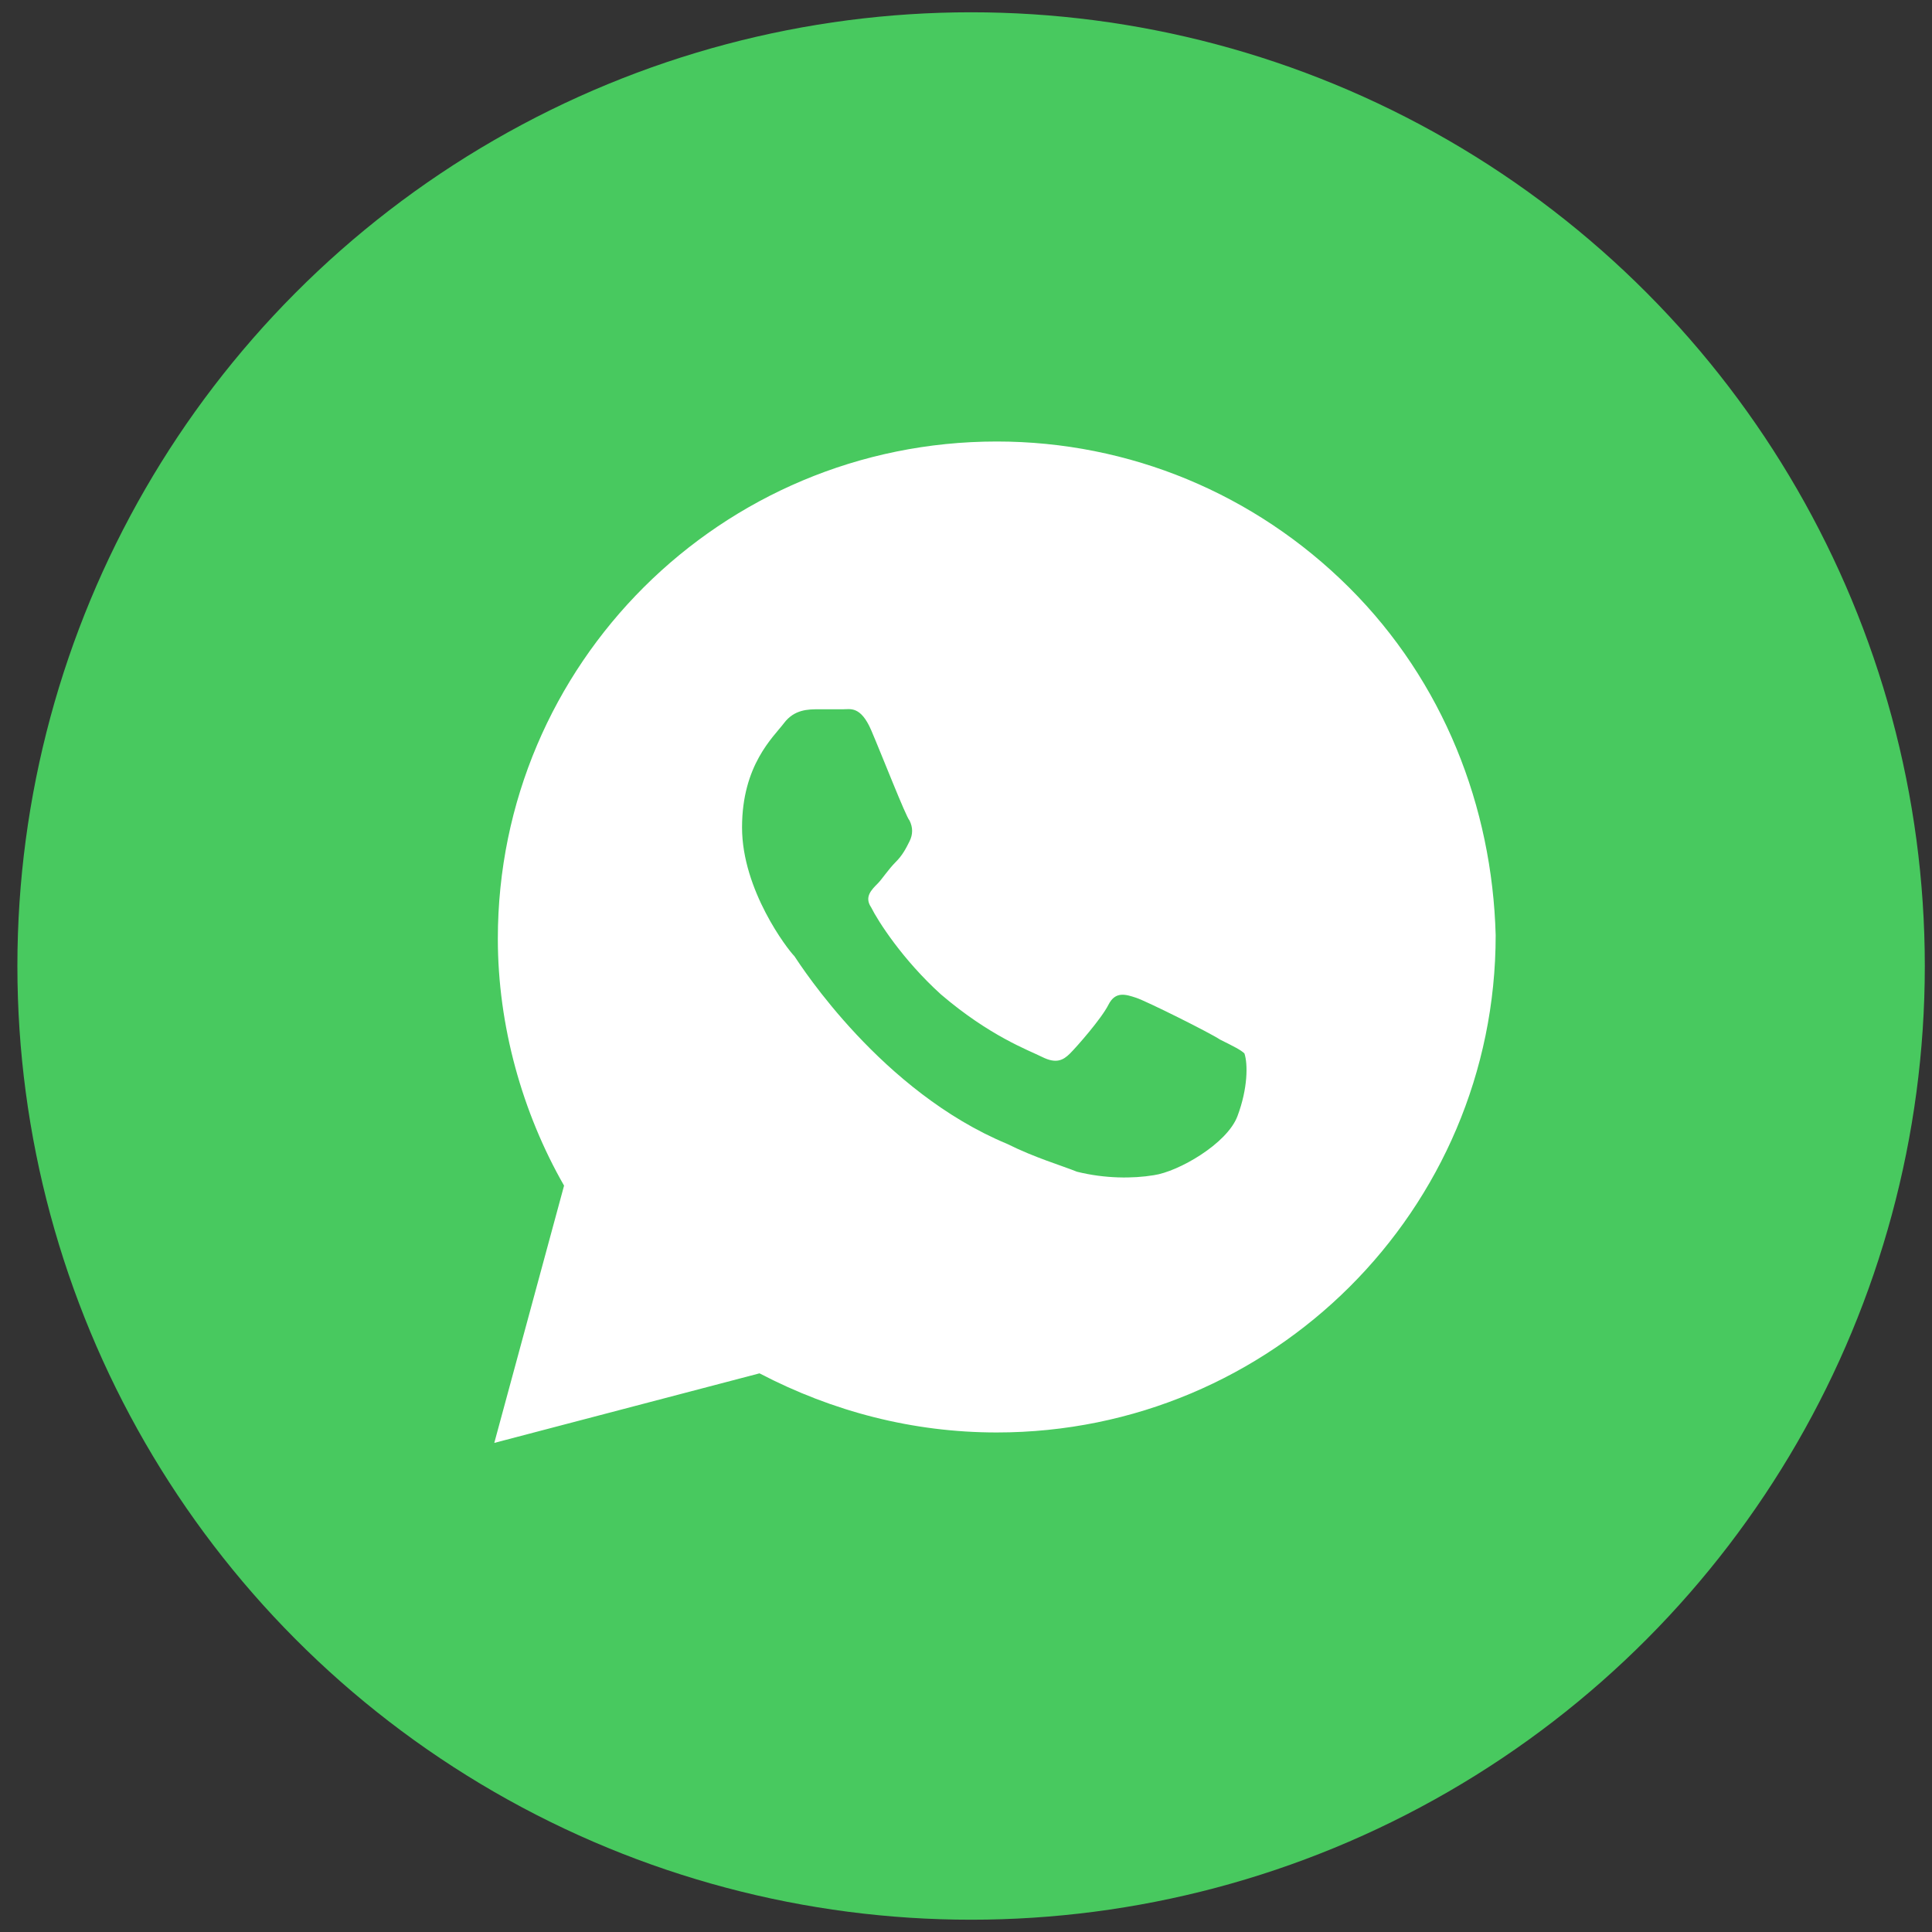
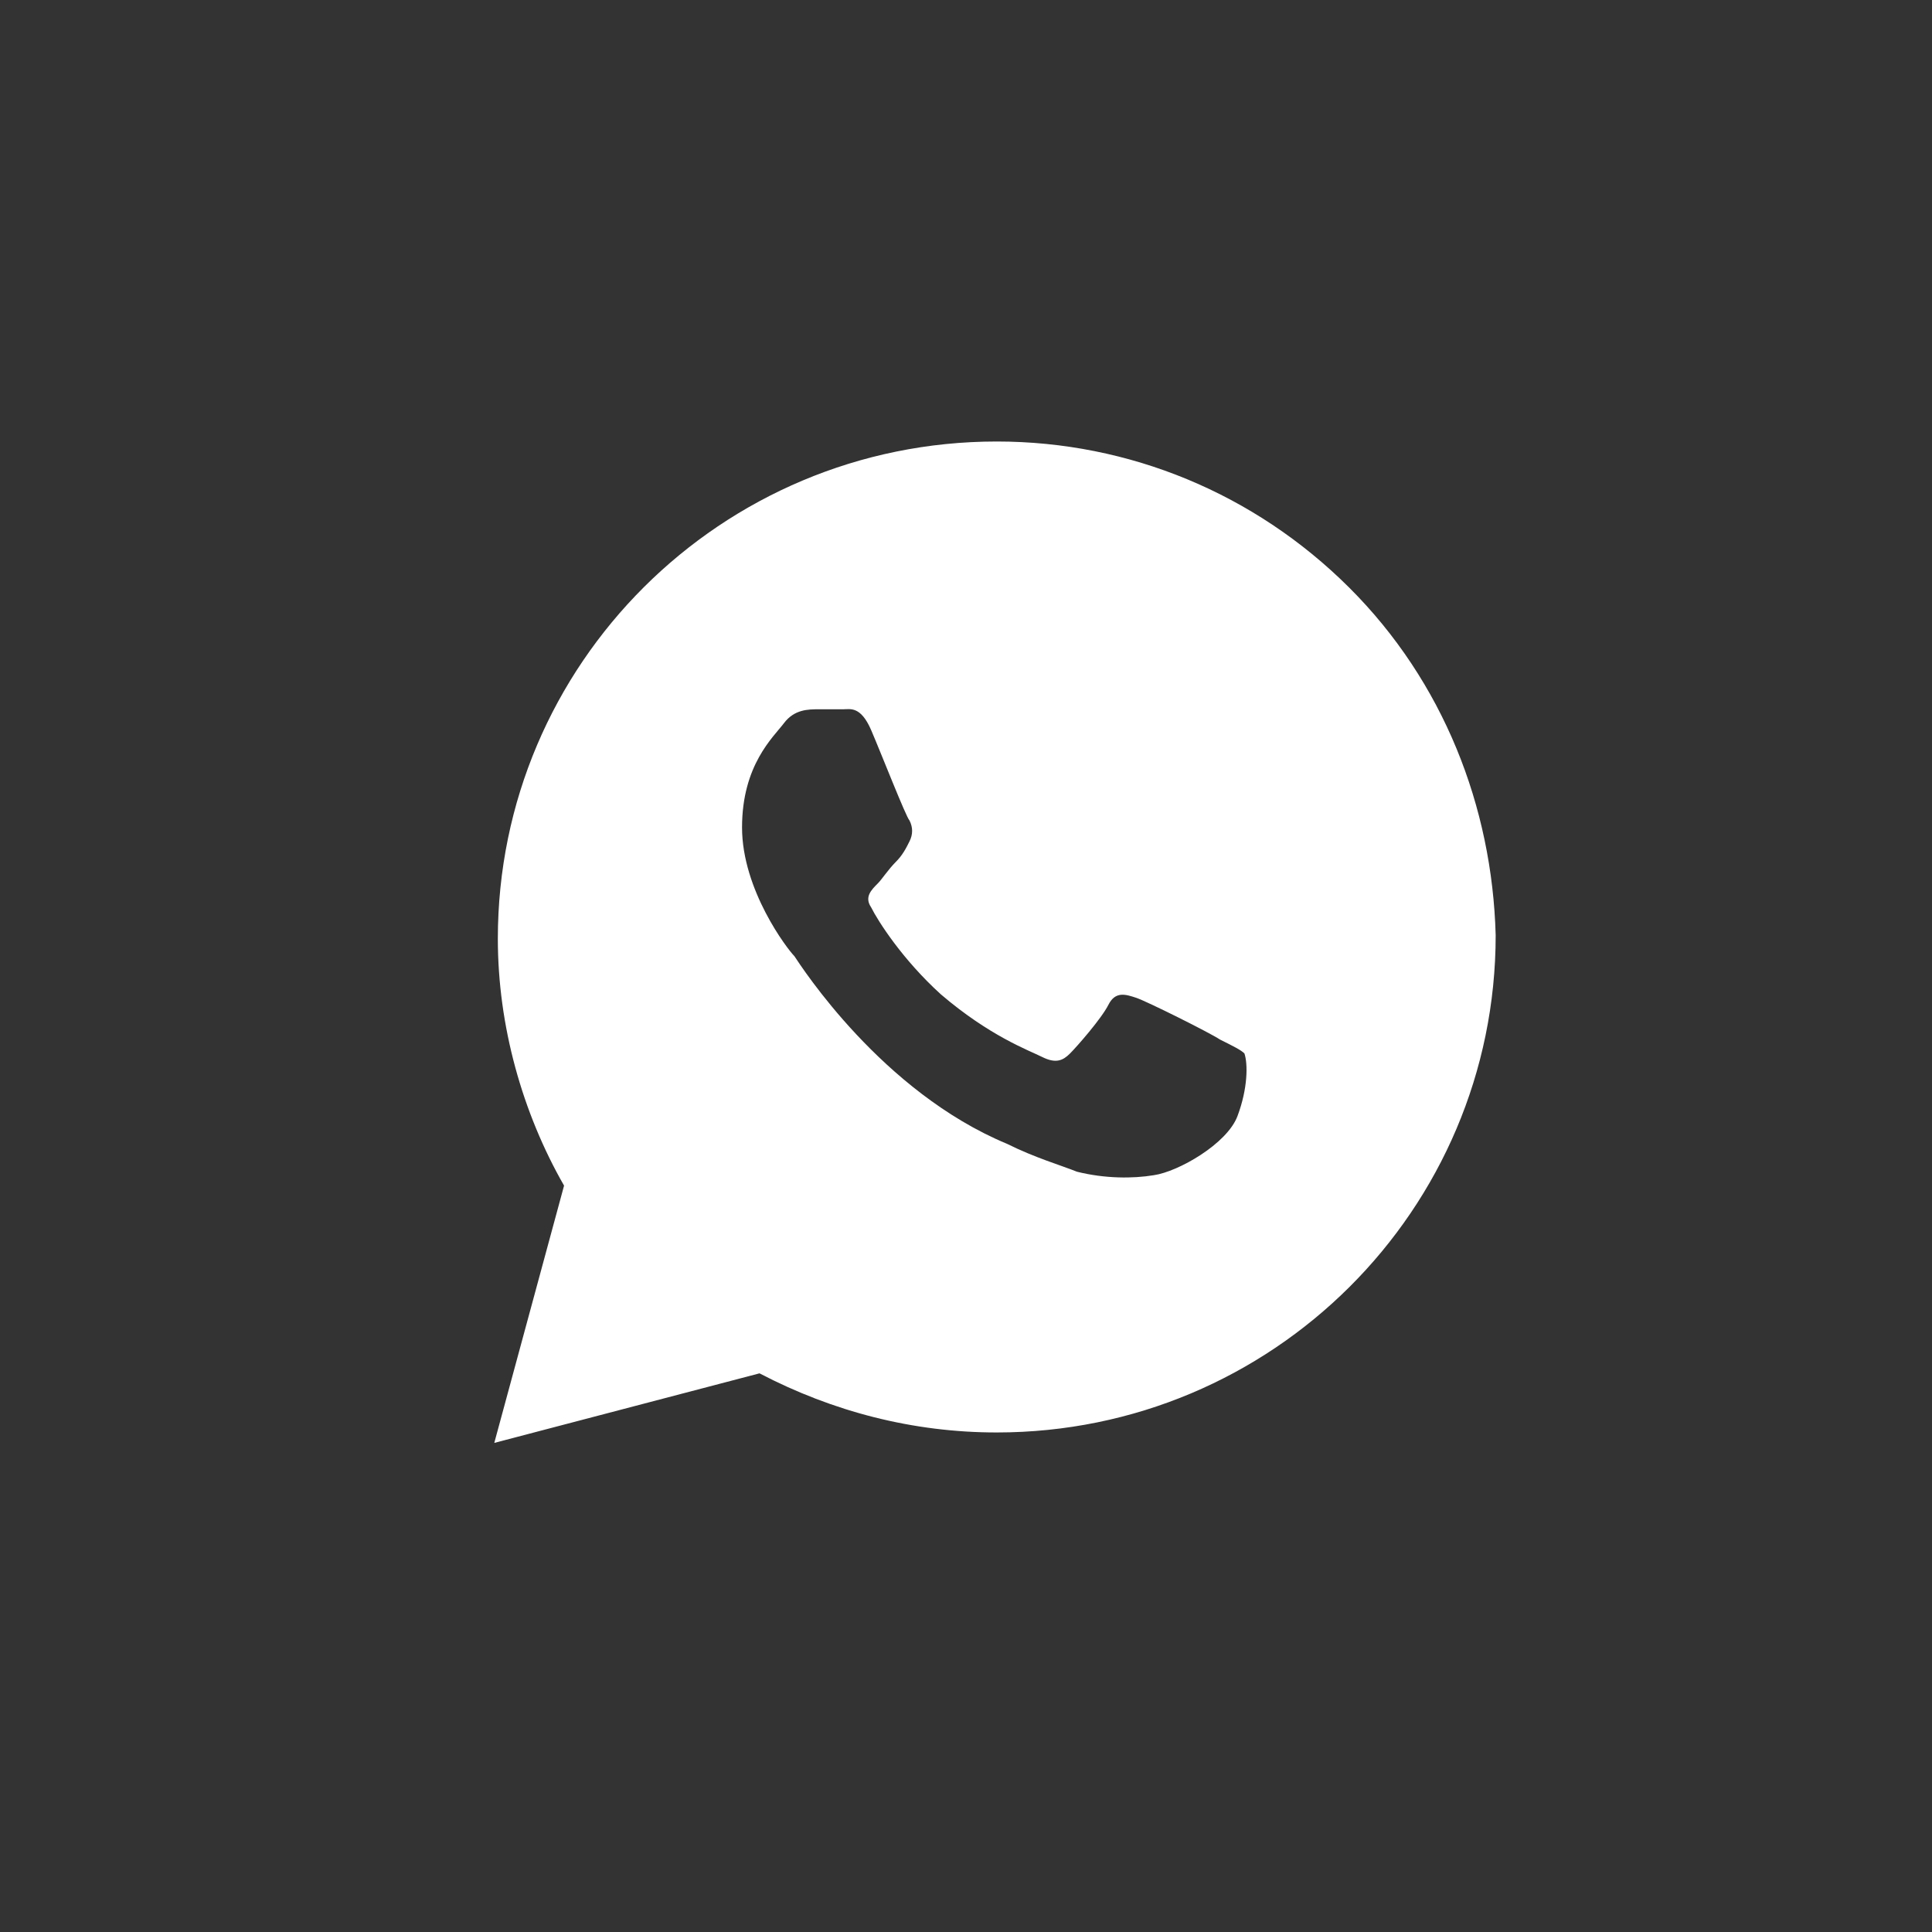
<svg xmlns="http://www.w3.org/2000/svg" width="25" height="25" viewBox="0 0 25 25" fill="none">
  <rect x="0" y="0" width="25" height="25" fill="#333333" stroke="none" />
-   <circle cx="12.566" cy="12.5" r="12.341" fill="#48C95F" />
  <path d="M17.458 7.603C16.239 6.388 14.614 5.713 12.898 5.713C9.331 5.713 6.442 8.593 6.442 12.147C6.442 13.272 6.758 14.397 7.299 15.342L6.396 18.671L9.828 17.771C10.776 18.266 11.814 18.536 12.898 18.536C16.465 18.536 19.354 15.656 19.354 12.102C19.309 10.438 18.677 8.818 17.458 7.603ZM16.013 14.442C15.878 14.802 15.246 15.162 14.93 15.207C14.659 15.252 14.297 15.252 13.936 15.162C13.71 15.072 13.395 14.982 13.033 14.802C11.408 14.127 10.37 12.507 10.279 12.372C10.189 12.282 9.602 11.517 9.602 10.707C9.602 9.898 10.008 9.538 10.144 9.358C10.279 9.178 10.46 9.178 10.595 9.178C10.686 9.178 10.821 9.178 10.911 9.178C11.002 9.178 11.137 9.133 11.273 9.448C11.408 9.763 11.724 10.572 11.769 10.617C11.814 10.707 11.814 10.797 11.769 10.887C11.724 10.977 11.679 11.067 11.588 11.157C11.498 11.247 11.408 11.382 11.363 11.427C11.273 11.517 11.182 11.607 11.273 11.742C11.363 11.922 11.679 12.417 12.175 12.867C12.807 13.407 13.304 13.587 13.485 13.677C13.665 13.767 13.756 13.722 13.846 13.632C13.936 13.542 14.252 13.182 14.343 13.002C14.433 12.822 14.568 12.867 14.704 12.912C14.839 12.957 15.652 13.362 15.787 13.452C15.968 13.542 16.058 13.587 16.103 13.632C16.148 13.767 16.148 14.082 16.013 14.442Z" fill="white" />
</svg>